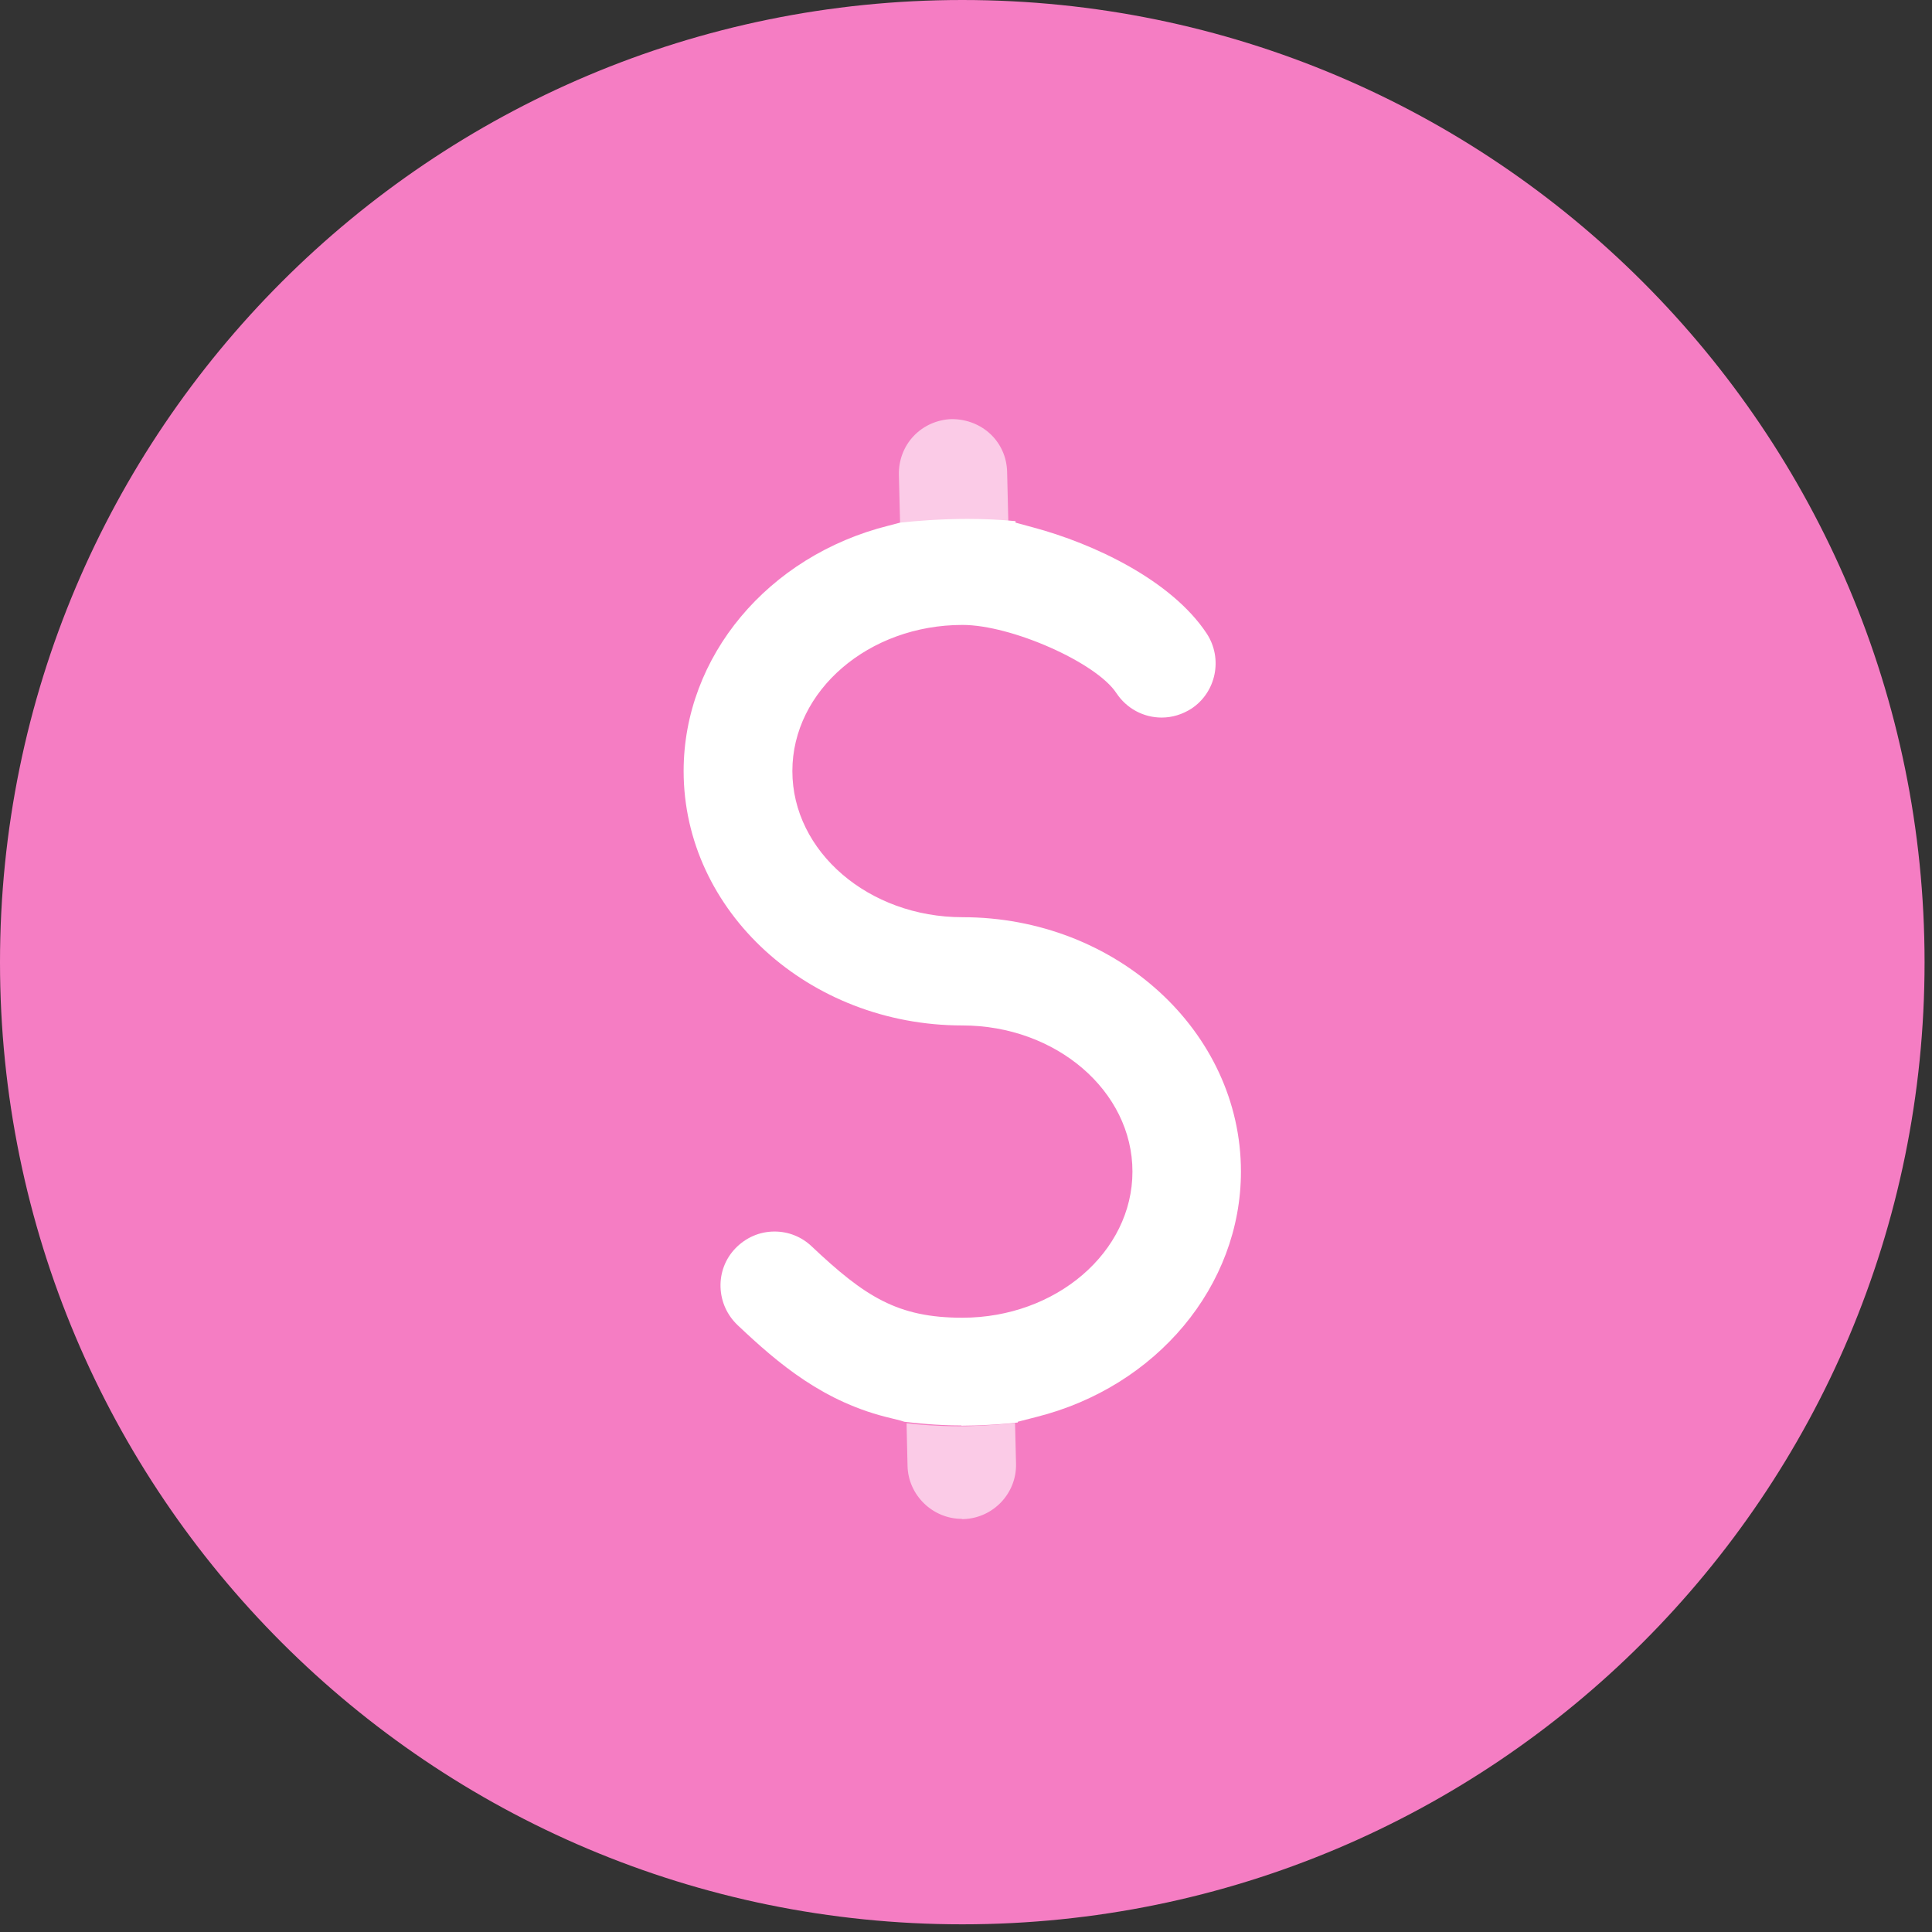
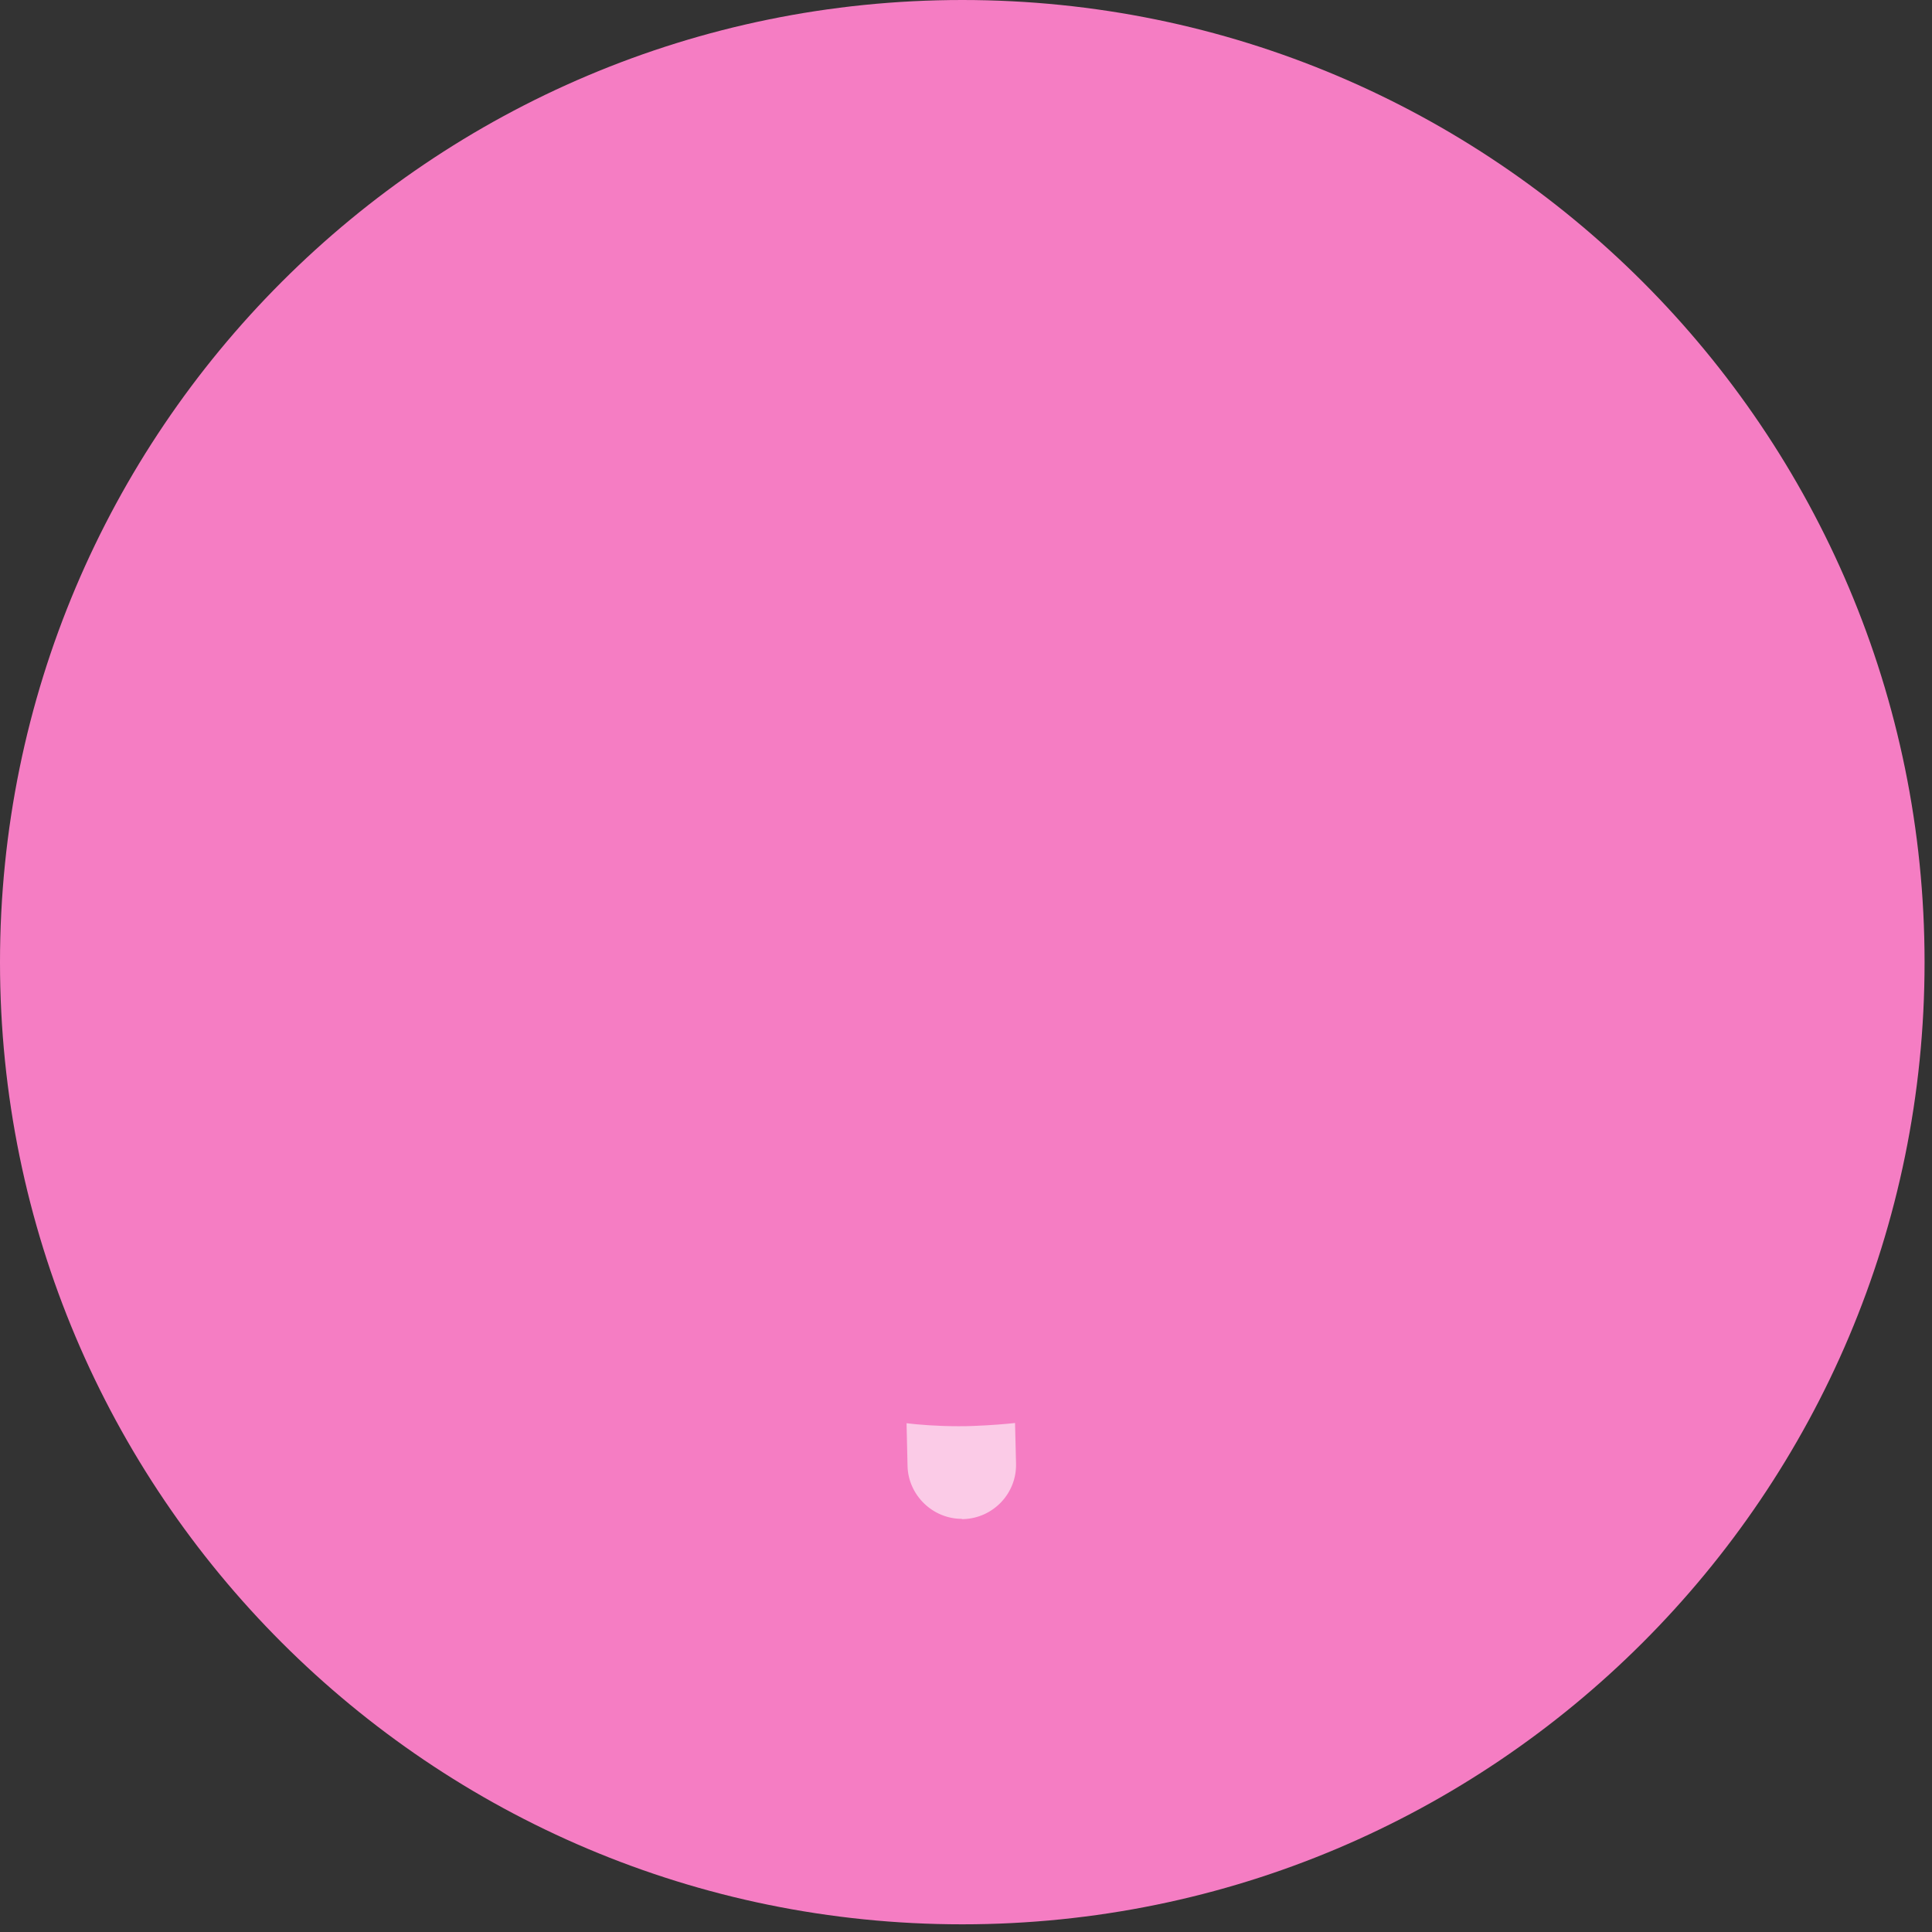
<svg xmlns="http://www.w3.org/2000/svg" width="78" height="78" viewBox="0 0 78 78" fill="none">
  <rect x="0" y="0" width="78" height="78" fill="#333333" stroke="none" />
  <path d="M38.85 77.69C60.31 77.69 77.7 60.3 77.7 38.85C77.7 17.4 60.31 0 38.85 0C17.39 0 0 17.39 0 38.85C0 60.31 17.39 77.69 38.85 77.69Z" fill="#F57DC3" />
  <g opacity="0.6">
    <mask id="mask0_4_229" style="mask-type:luminance" maskUnits="userSpaceOnUse" x="27" y="9" width="23" height="14">
-       <path d="M49.71 9.92H27.29V22.16H49.71V9.92Z" fill="white" />
+       <path d="M49.71 9.92V22.16H49.71V9.92Z" fill="white" />
    </mask>
    <g mask="url(#mask0_4_229)">
      <path d="M36.29 19.16C36.28 18.58 36.49 18.02 36.89 17.6C37.29 17.18 37.84 16.94 38.42 16.92C39.66 16.92 40.63 17.84 40.66 19.05L40.71 21.12C40.1 21.06 39.46 21.04 38.8 21.04C37.86 21.04 37 21.1 36.34 21.16L36.29 19.16Z" fill="white" />
    </g>
  </g>
  <g opacity="0.6">
    <mask id="mask1_4_229" style="mask-type:luminance" maskUnits="userSpaceOnUse" x="27" y="50" width="24" height="13">
      <path d="M50.01 50.45H27.6V62.33H50.01V50.45Z" fill="white" />
    </mask>
    <g mask="url(#mask1_4_229)">
      <path d="M38.83 61.32C37.65 61.32 36.67 60.36 36.64 59.19L36.6 57.46C37.1 57.52 37.85 57.58 38.68 57.58C38.88 57.58 39.08 57.58 39.29 57.57C40.06 57.54 40.61 57.49 40.98 57.45L41.02 59.09C41.05 60.29 40.1 61.29 38.9 61.33H38.84L38.83 61.32Z" fill="white" />
    </g>
  </g>
-   <path d="M38.81 57.55C37.81 57.55 36.94 57.45 36.51 57.4L36.35 57.35L35.99 57.26C33.27 56.63 31.43 55.06 29.78 53.5C29.36 53.1 29.11 52.56 29.09 51.97C29.07 51.39 29.28 50.83 29.68 50.41C30.1 49.97 30.66 49.72 31.27 49.72C31.83 49.72 32.36 49.93 32.77 50.32C34.92 52.35 36.24 53.2 38.85 53.2C42.64 53.2 45.72 50.55 45.72 47.3C45.72 44.05 42.64 41.4 38.85 41.4C32.65 41.4 27.6 36.79 27.6 31.13C27.6 26.51 31 22.44 35.88 21.22L36.34 21.1C37 21.03 37.97 20.95 39.06 20.95C39.74 20.95 40.39 20.98 41 21.04V21.1L41.7 21.29C44.17 21.95 47.3 23.43 48.72 25.58C49.38 26.59 49.1 27.95 48.1 28.61C47.74 28.84 47.33 28.97 46.9 28.97C46.16 28.97 45.48 28.6 45.07 27.98C44.26 26.75 40.84 25.23 38.86 25.23C35.07 25.23 31.99 27.88 31.99 31.13C31.99 34.38 35.07 37.03 38.86 37.03C45.06 37.03 50.1 41.64 50.1 47.3C50.1 51.91 46.7 55.99 41.83 57.21L41.09 57.4V57.43C40.75 57.47 40.21 57.52 39.39 57.55C39.2 57.55 39.01 57.56 38.82 57.56" fill="white" />
</svg>